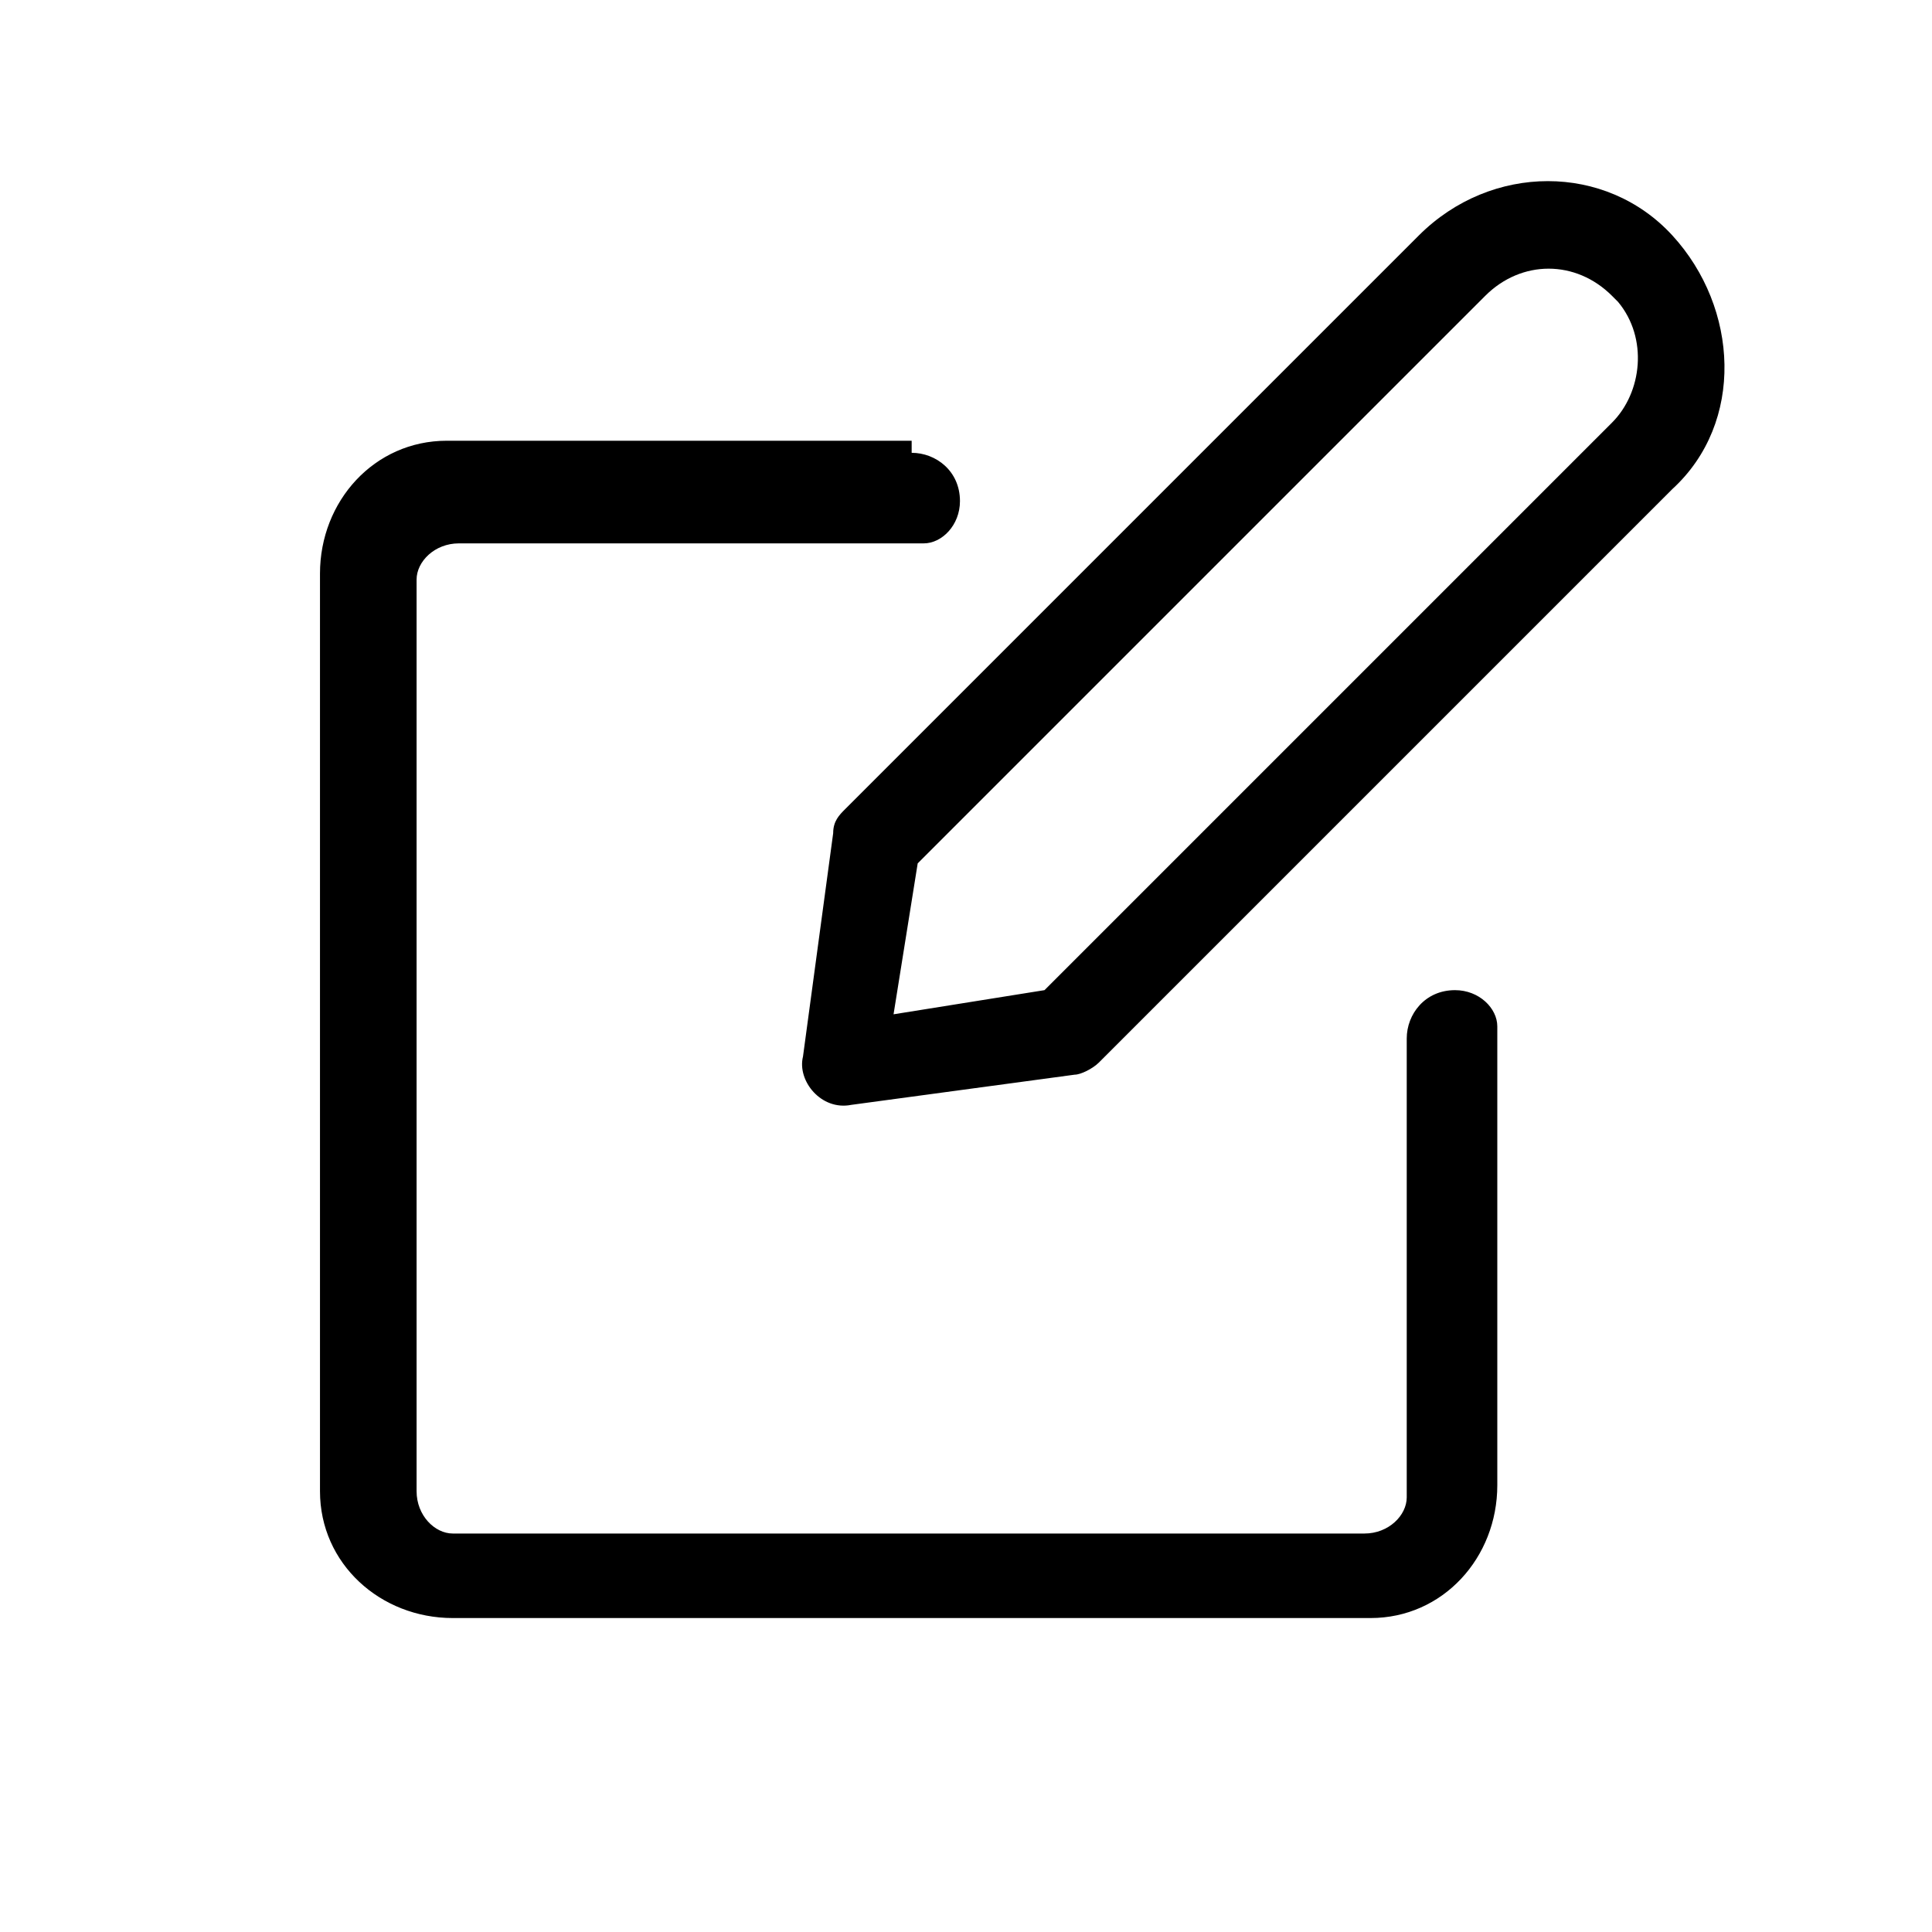
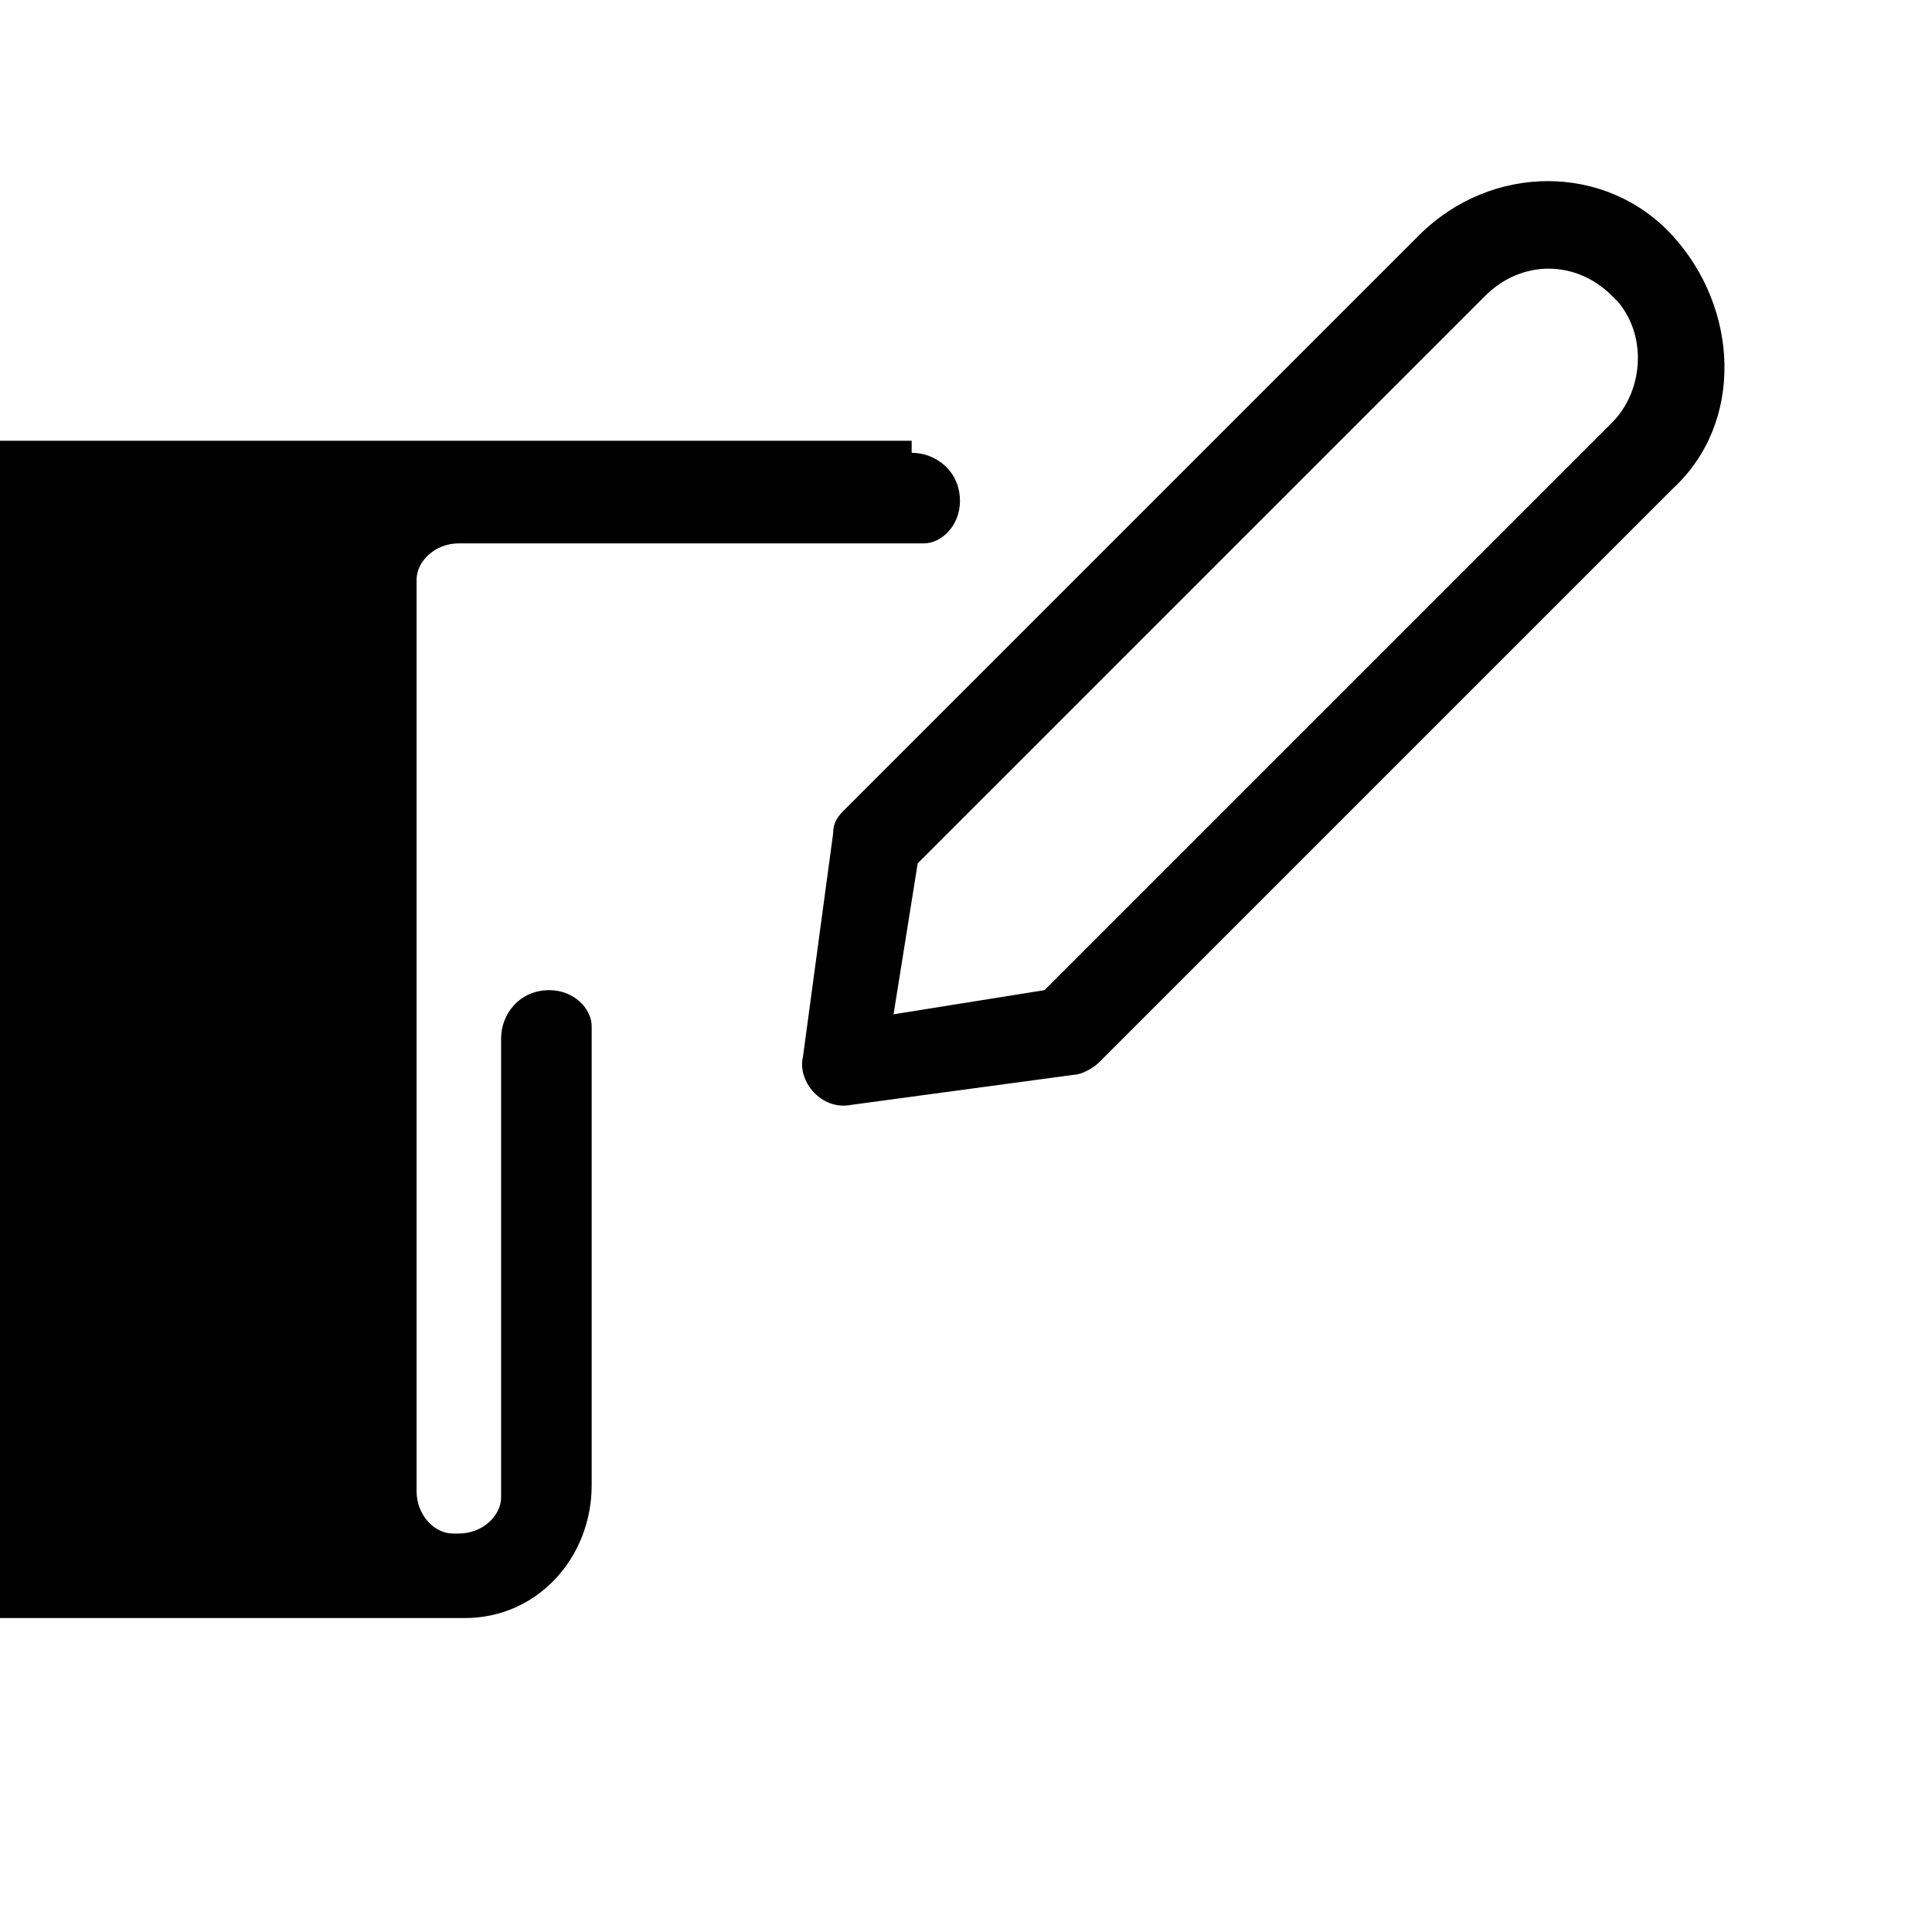
<svg xmlns="http://www.w3.org/2000/svg" version="1.1" id="Layer_1" x="0px" y="0px" viewBox="0 0 32 32" style="enable-background:new 0 0 32 32;" xml:space="preserve">
  <style type="text/css">
	.st0{fill-rule:evenodd;clip-rule:evenodd;}
</style>
  <g id="_x30_1_x5F_ICONS_x2F_32x32_x2F_edit">
-     <path id="Edit" class="st0" d="M15.1,7.5c0.4,0,0.8,0.3,0.8,0.8c0,0.4-0.3,0.7-0.6,0.7l-0.1,0H7.6C7.2,9,6.9,9.3,6.9,9.6l0,0.1v15   c0,0.4,0.3,0.7,0.6,0.7l0.1,0h15c0.4,0,0.7-0.3,0.7-0.6l0-0.1v-7.5c0-0.4,0.3-0.8,0.8-0.8c0.4,0,0.7,0.3,0.7,0.6l0,0.1v7.5   c0,1.2-0.9,2.2-2.1,2.2l-0.2,0h-15c-1.2,0-2.2-0.9-2.2-2.1l0-0.2v-15c0-1.2,0.9-2.2,2.1-2.2l0.2,0H15.1z M23.5,3.9   c1.2-1.2,3.1-1.2,4.2,0s1.2,3.1,0,4.2l0,0l-9.5,9.5c-0.1,0.1-0.3,0.2-0.4,0.2l0,0l-3.7,0.5c-0.5,0.1-0.9-0.4-0.8-0.8l0,0l0.5-3.7   c0-0.2,0.1-0.3,0.2-0.4l0,0L23.5,3.9z M26.7,4.9c-0.6-0.6-1.5-0.6-2.1,0l0,0l-9.4,9.4l-0.4,2.5l2.5-0.4l9.4-9.4   c0.5-0.5,0.6-1.4,0.1-2l0,0L26.7,4.9z" />
+     <path id="Edit" class="st0" d="M15.1,7.5c0.4,0,0.8,0.3,0.8,0.8c0,0.4-0.3,0.7-0.6,0.7l-0.1,0H7.6C7.2,9,6.9,9.3,6.9,9.6l0,0.1v15   c0,0.4,0.3,0.7,0.6,0.7l0.1,0c0.4,0,0.7-0.3,0.7-0.6l0-0.1v-7.5c0-0.4,0.3-0.8,0.8-0.8c0.4,0,0.7,0.3,0.7,0.6l0,0.1v7.5   c0,1.2-0.9,2.2-2.1,2.2l-0.2,0h-15c-1.2,0-2.2-0.9-2.2-2.1l0-0.2v-15c0-1.2,0.9-2.2,2.1-2.2l0.2,0H15.1z M23.5,3.9   c1.2-1.2,3.1-1.2,4.2,0s1.2,3.1,0,4.2l0,0l-9.5,9.5c-0.1,0.1-0.3,0.2-0.4,0.2l0,0l-3.7,0.5c-0.5,0.1-0.9-0.4-0.8-0.8l0,0l0.5-3.7   c0-0.2,0.1-0.3,0.2-0.4l0,0L23.5,3.9z M26.7,4.9c-0.6-0.6-1.5-0.6-2.1,0l0,0l-9.4,9.4l-0.4,2.5l2.5-0.4l9.4-9.4   c0.5-0.5,0.6-1.4,0.1-2l0,0L26.7,4.9z" />
  </g>
</svg>